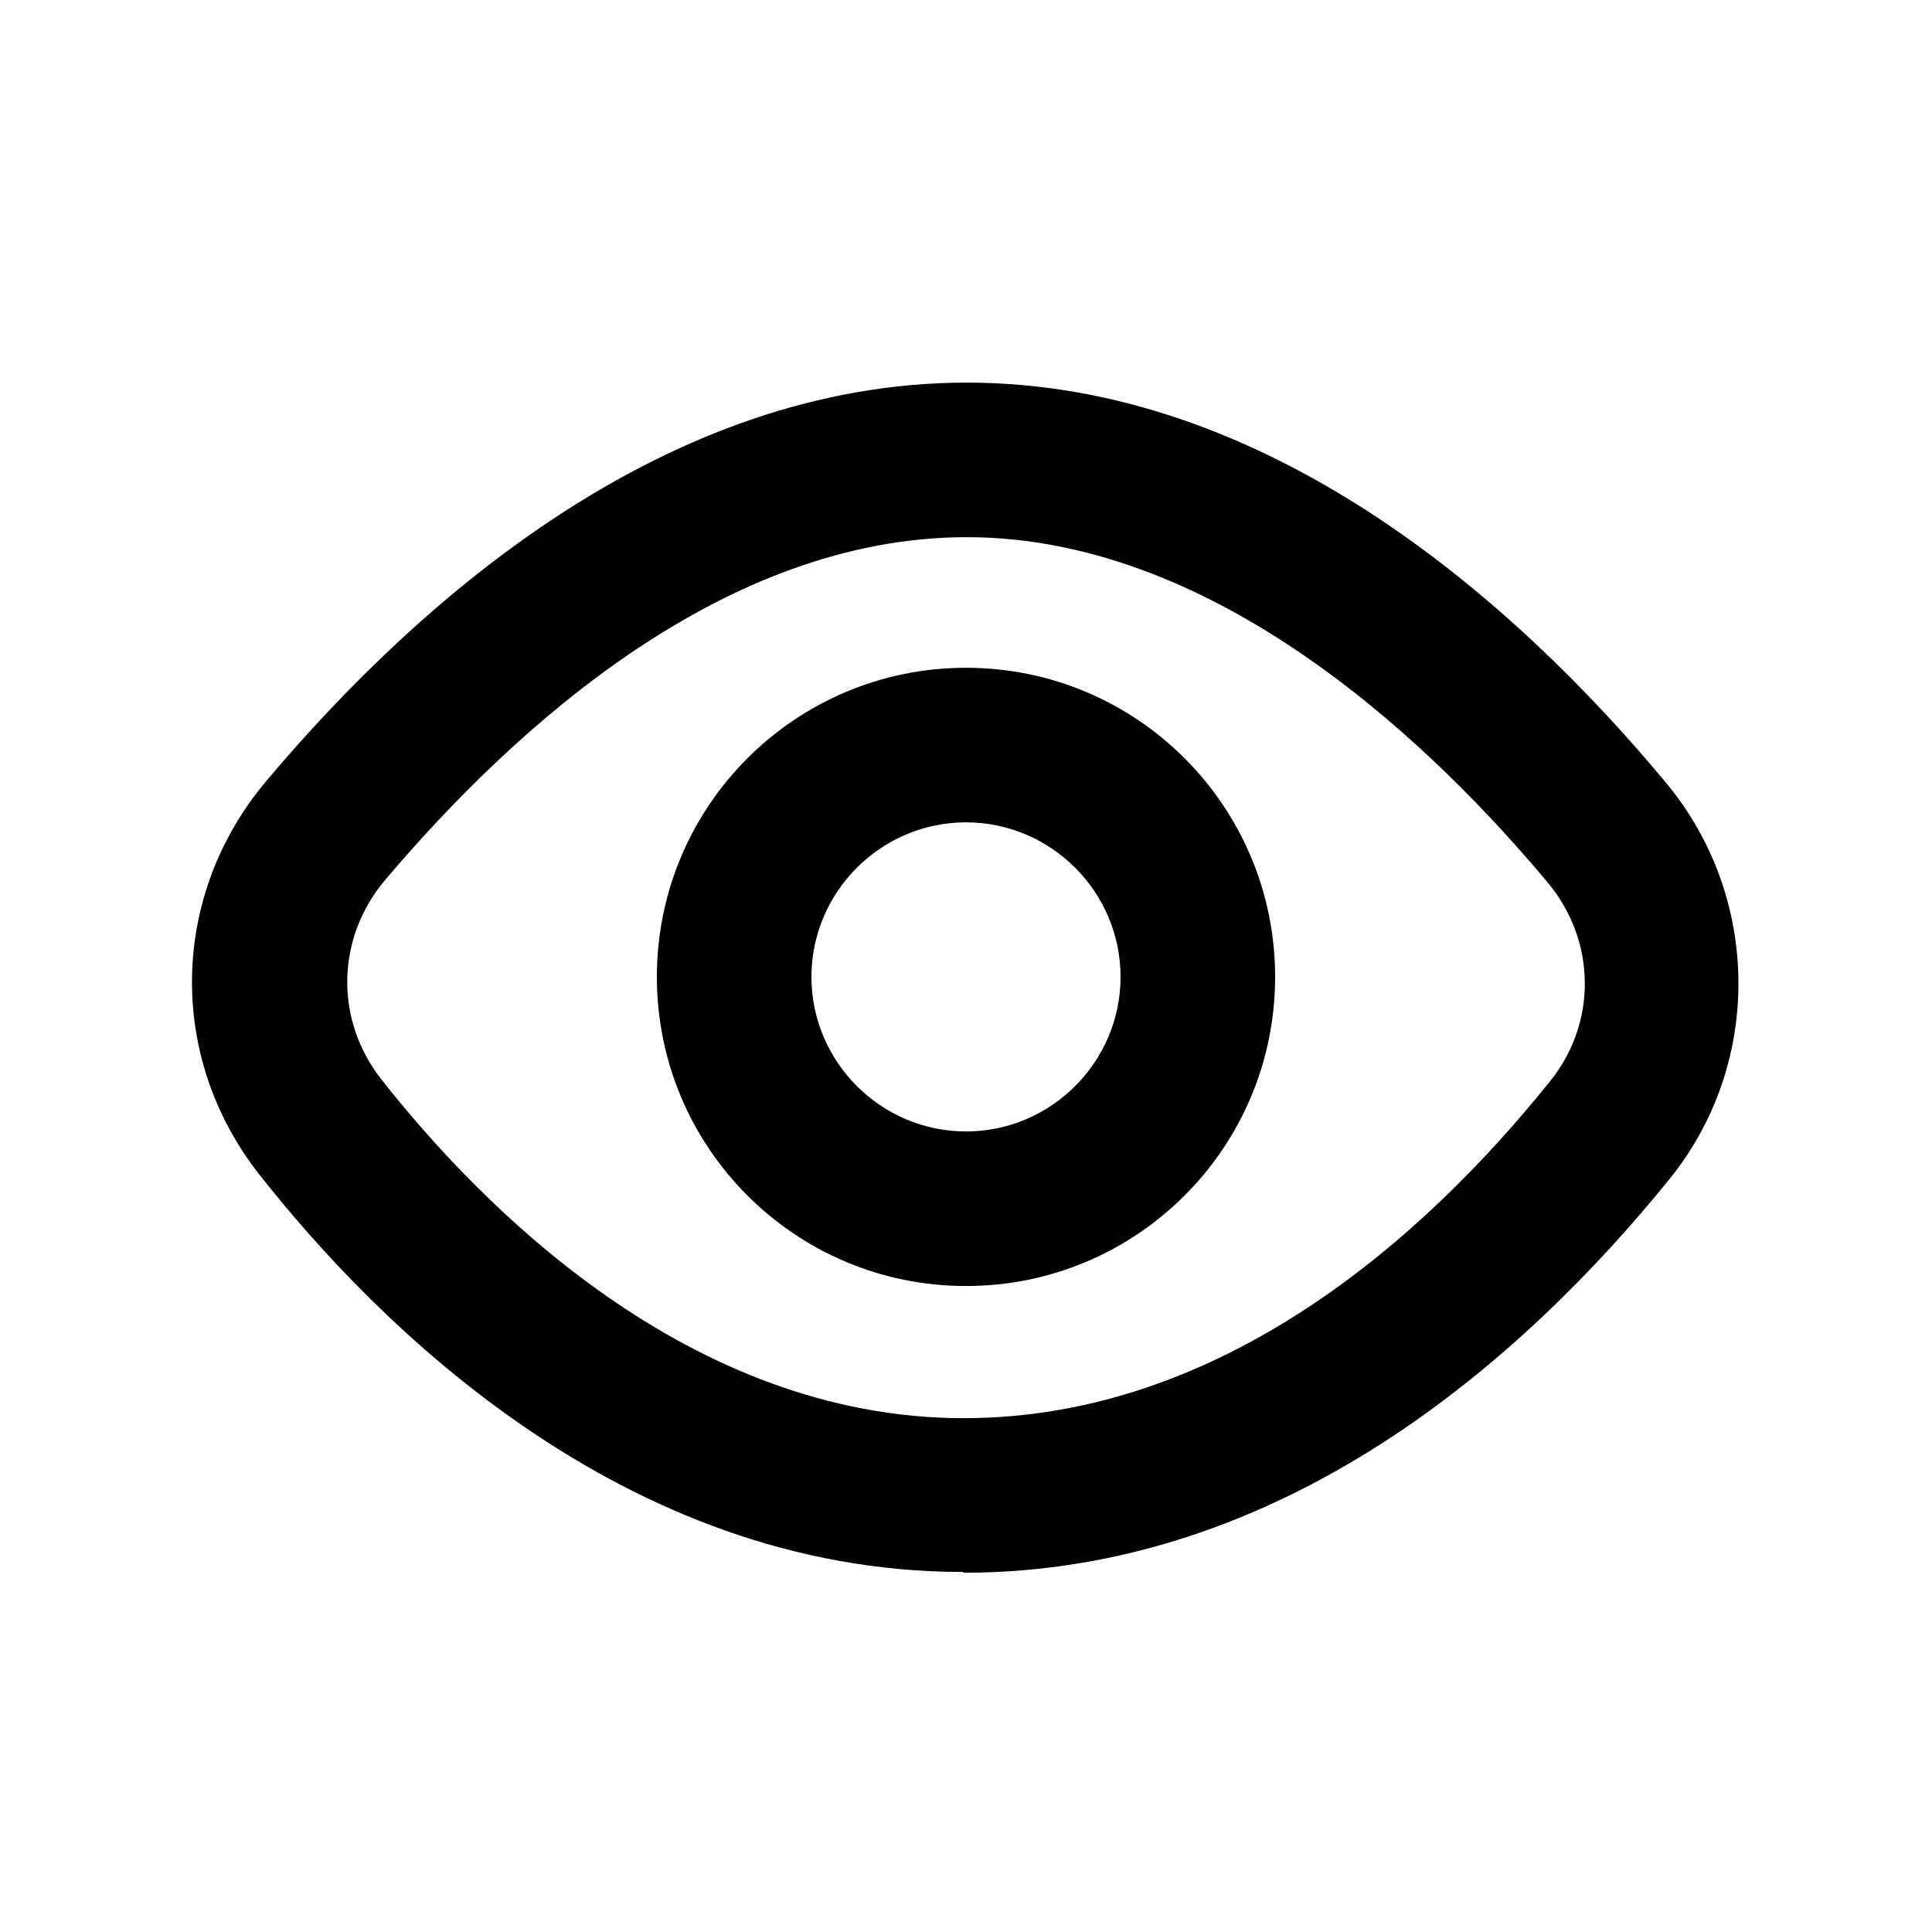
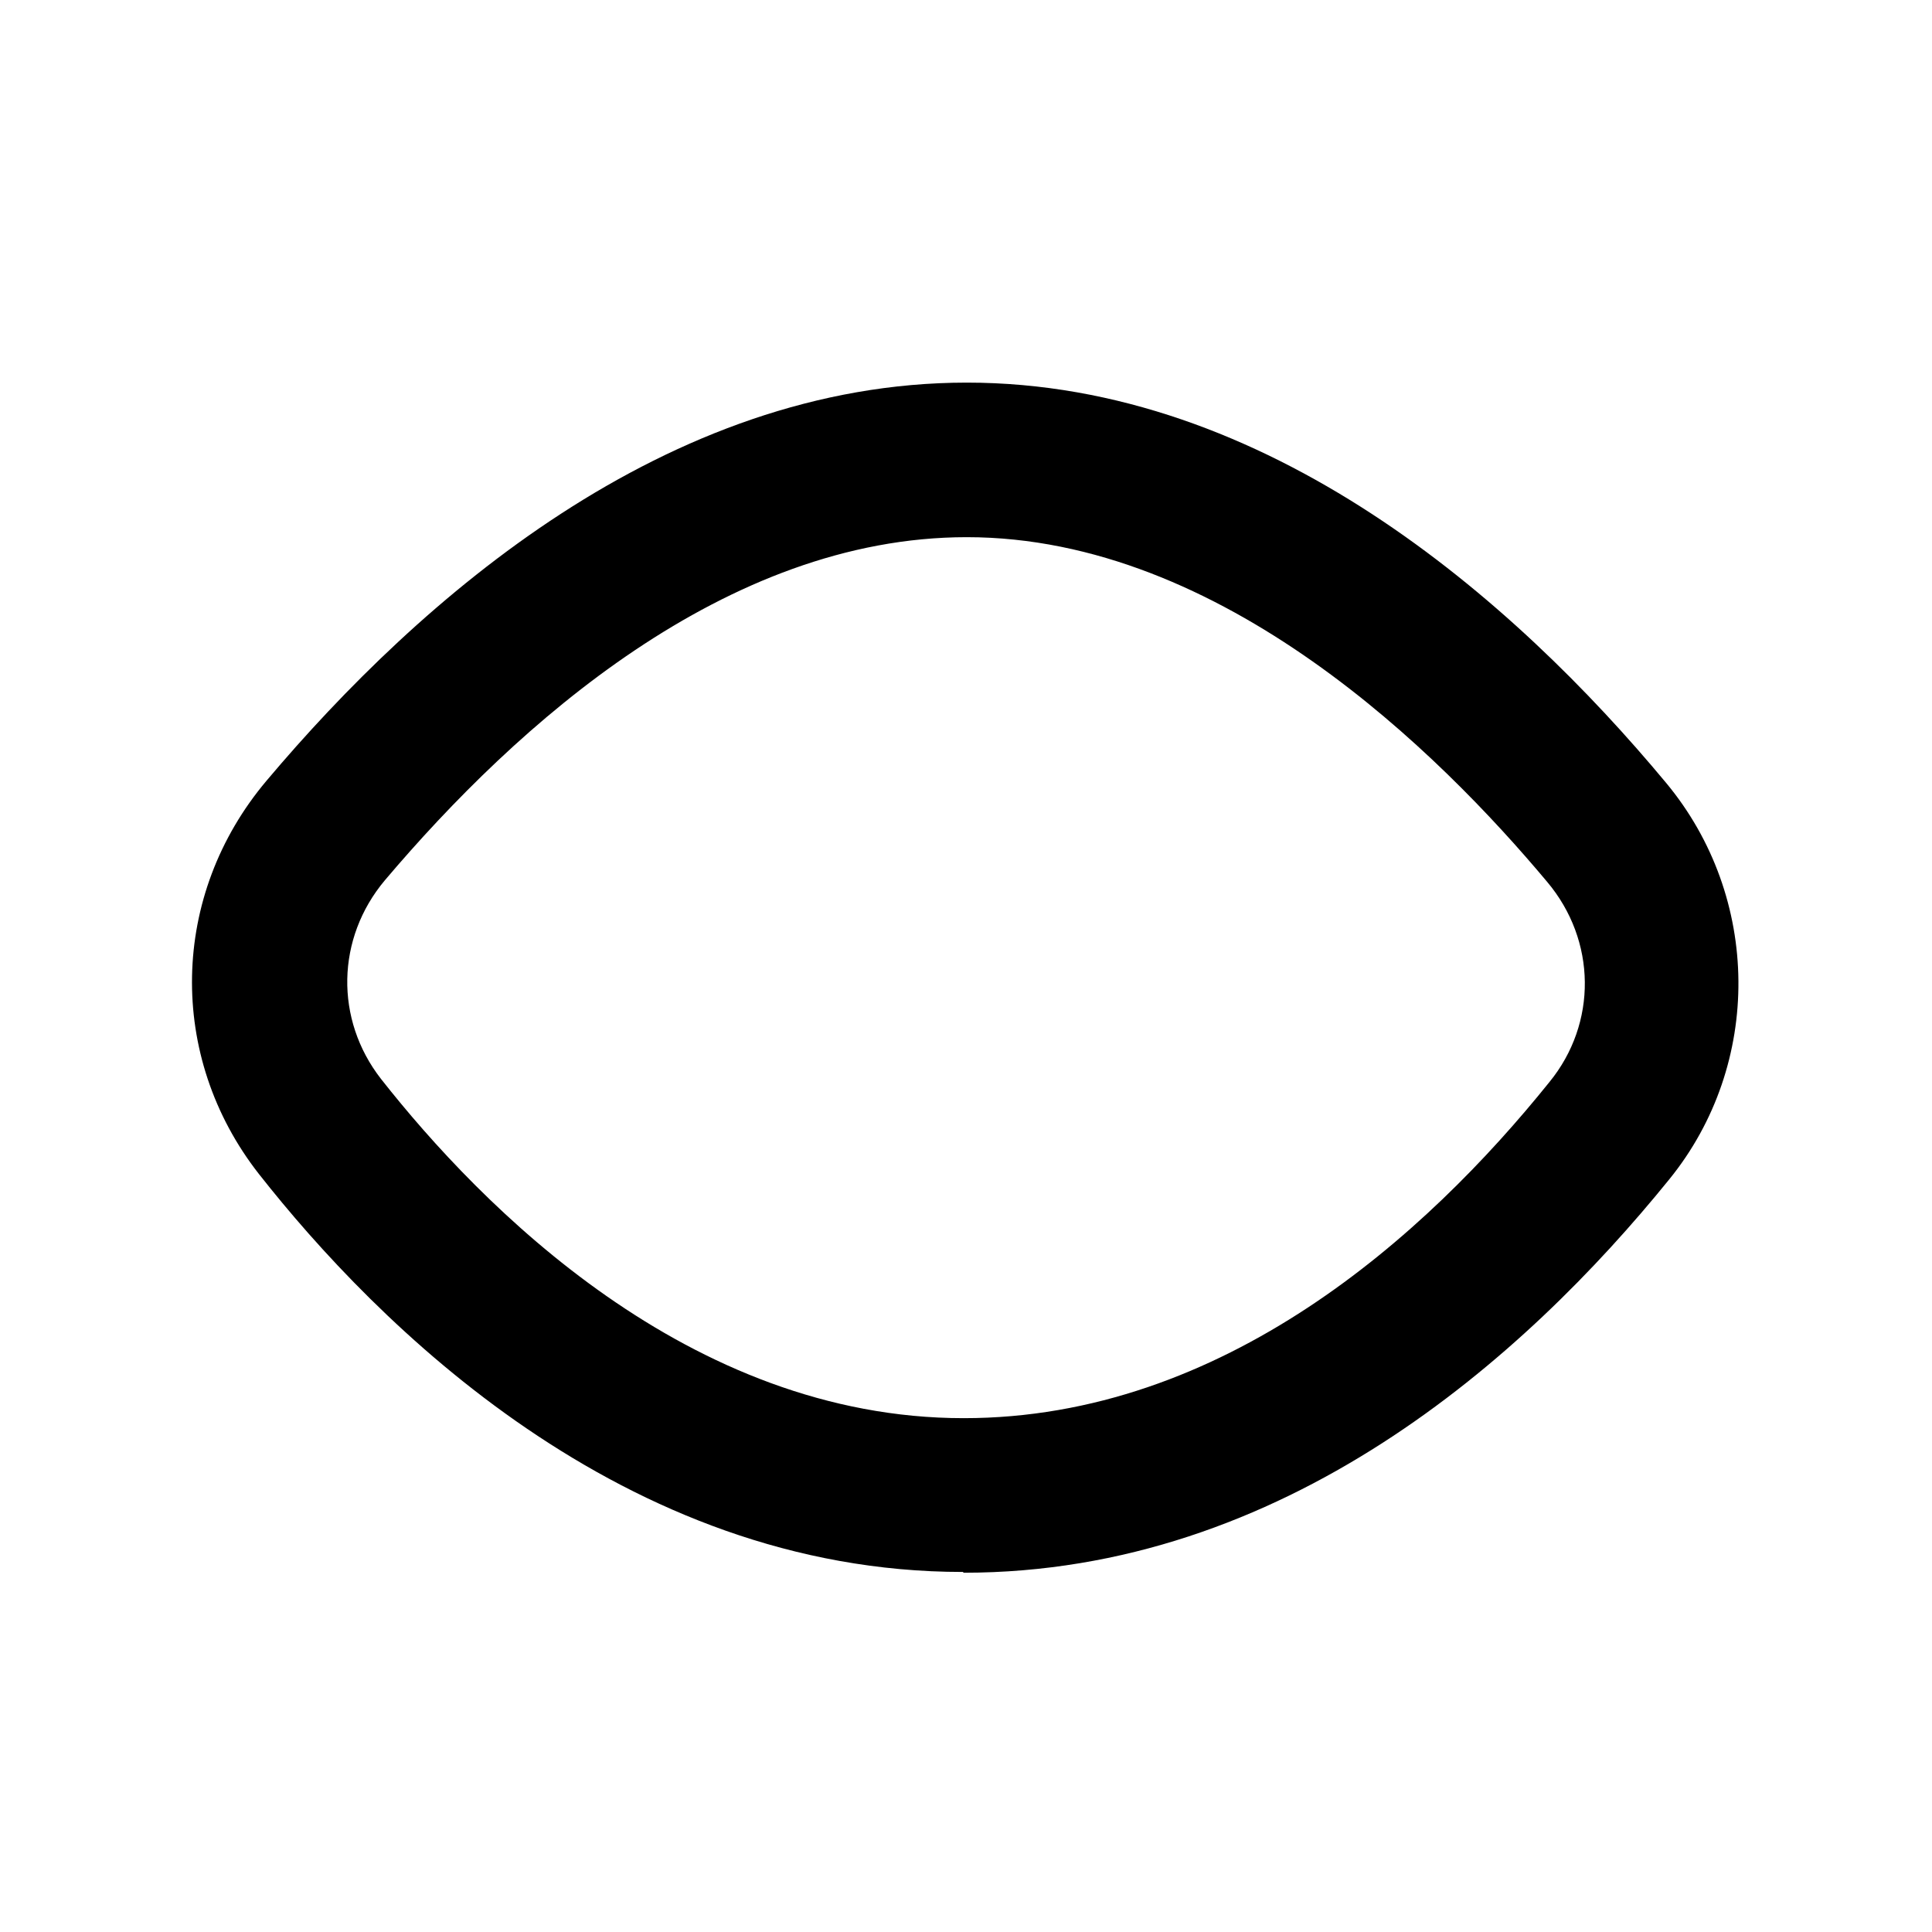
<svg xmlns="http://www.w3.org/2000/svg" width="25" height="25" viewBox="0 0 25 25" fill="none">
  <path d="M12.46 20.341C8.05 20.341 4.86 17.111 3.35 15.191C2.16 13.671 2.2 11.581 3.45 10.101C5.43 7.751 8.62 4.951 12.51 4.951C16.4 4.951 19.59 7.761 21.56 10.131C22.79 11.611 22.81 13.771 21.6 15.261C19.72 17.581 16.61 20.351 12.47 20.351L12.46 20.341ZM12.51 6.951C9.39 6.951 6.69 9.371 4.98 11.391C4.35 12.141 4.33 13.191 4.93 13.961C6.22 15.601 8.91 18.351 12.47 18.351C15.83 18.351 18.45 15.991 20.05 14.001C20.67 13.241 20.66 12.171 20.02 11.411C18.63 9.751 15.82 6.951 12.51 6.951Z" fill="black" />
-   <path d="M12.5 16.641C10.29 16.641 8.5 14.851 8.5 12.641C8.5 10.431 10.29 8.641 12.5 8.641C14.71 8.641 16.5 10.431 16.5 12.641C16.5 14.851 14.71 16.641 12.5 16.641ZM12.5 10.641C11.4 10.641 10.5 11.541 10.5 12.641C10.5 13.741 11.4 14.641 12.5 14.641C13.6 14.641 14.5 13.741 14.5 12.641C14.5 11.541 13.6 10.641 12.5 10.641Z" fill="black" />
</svg>